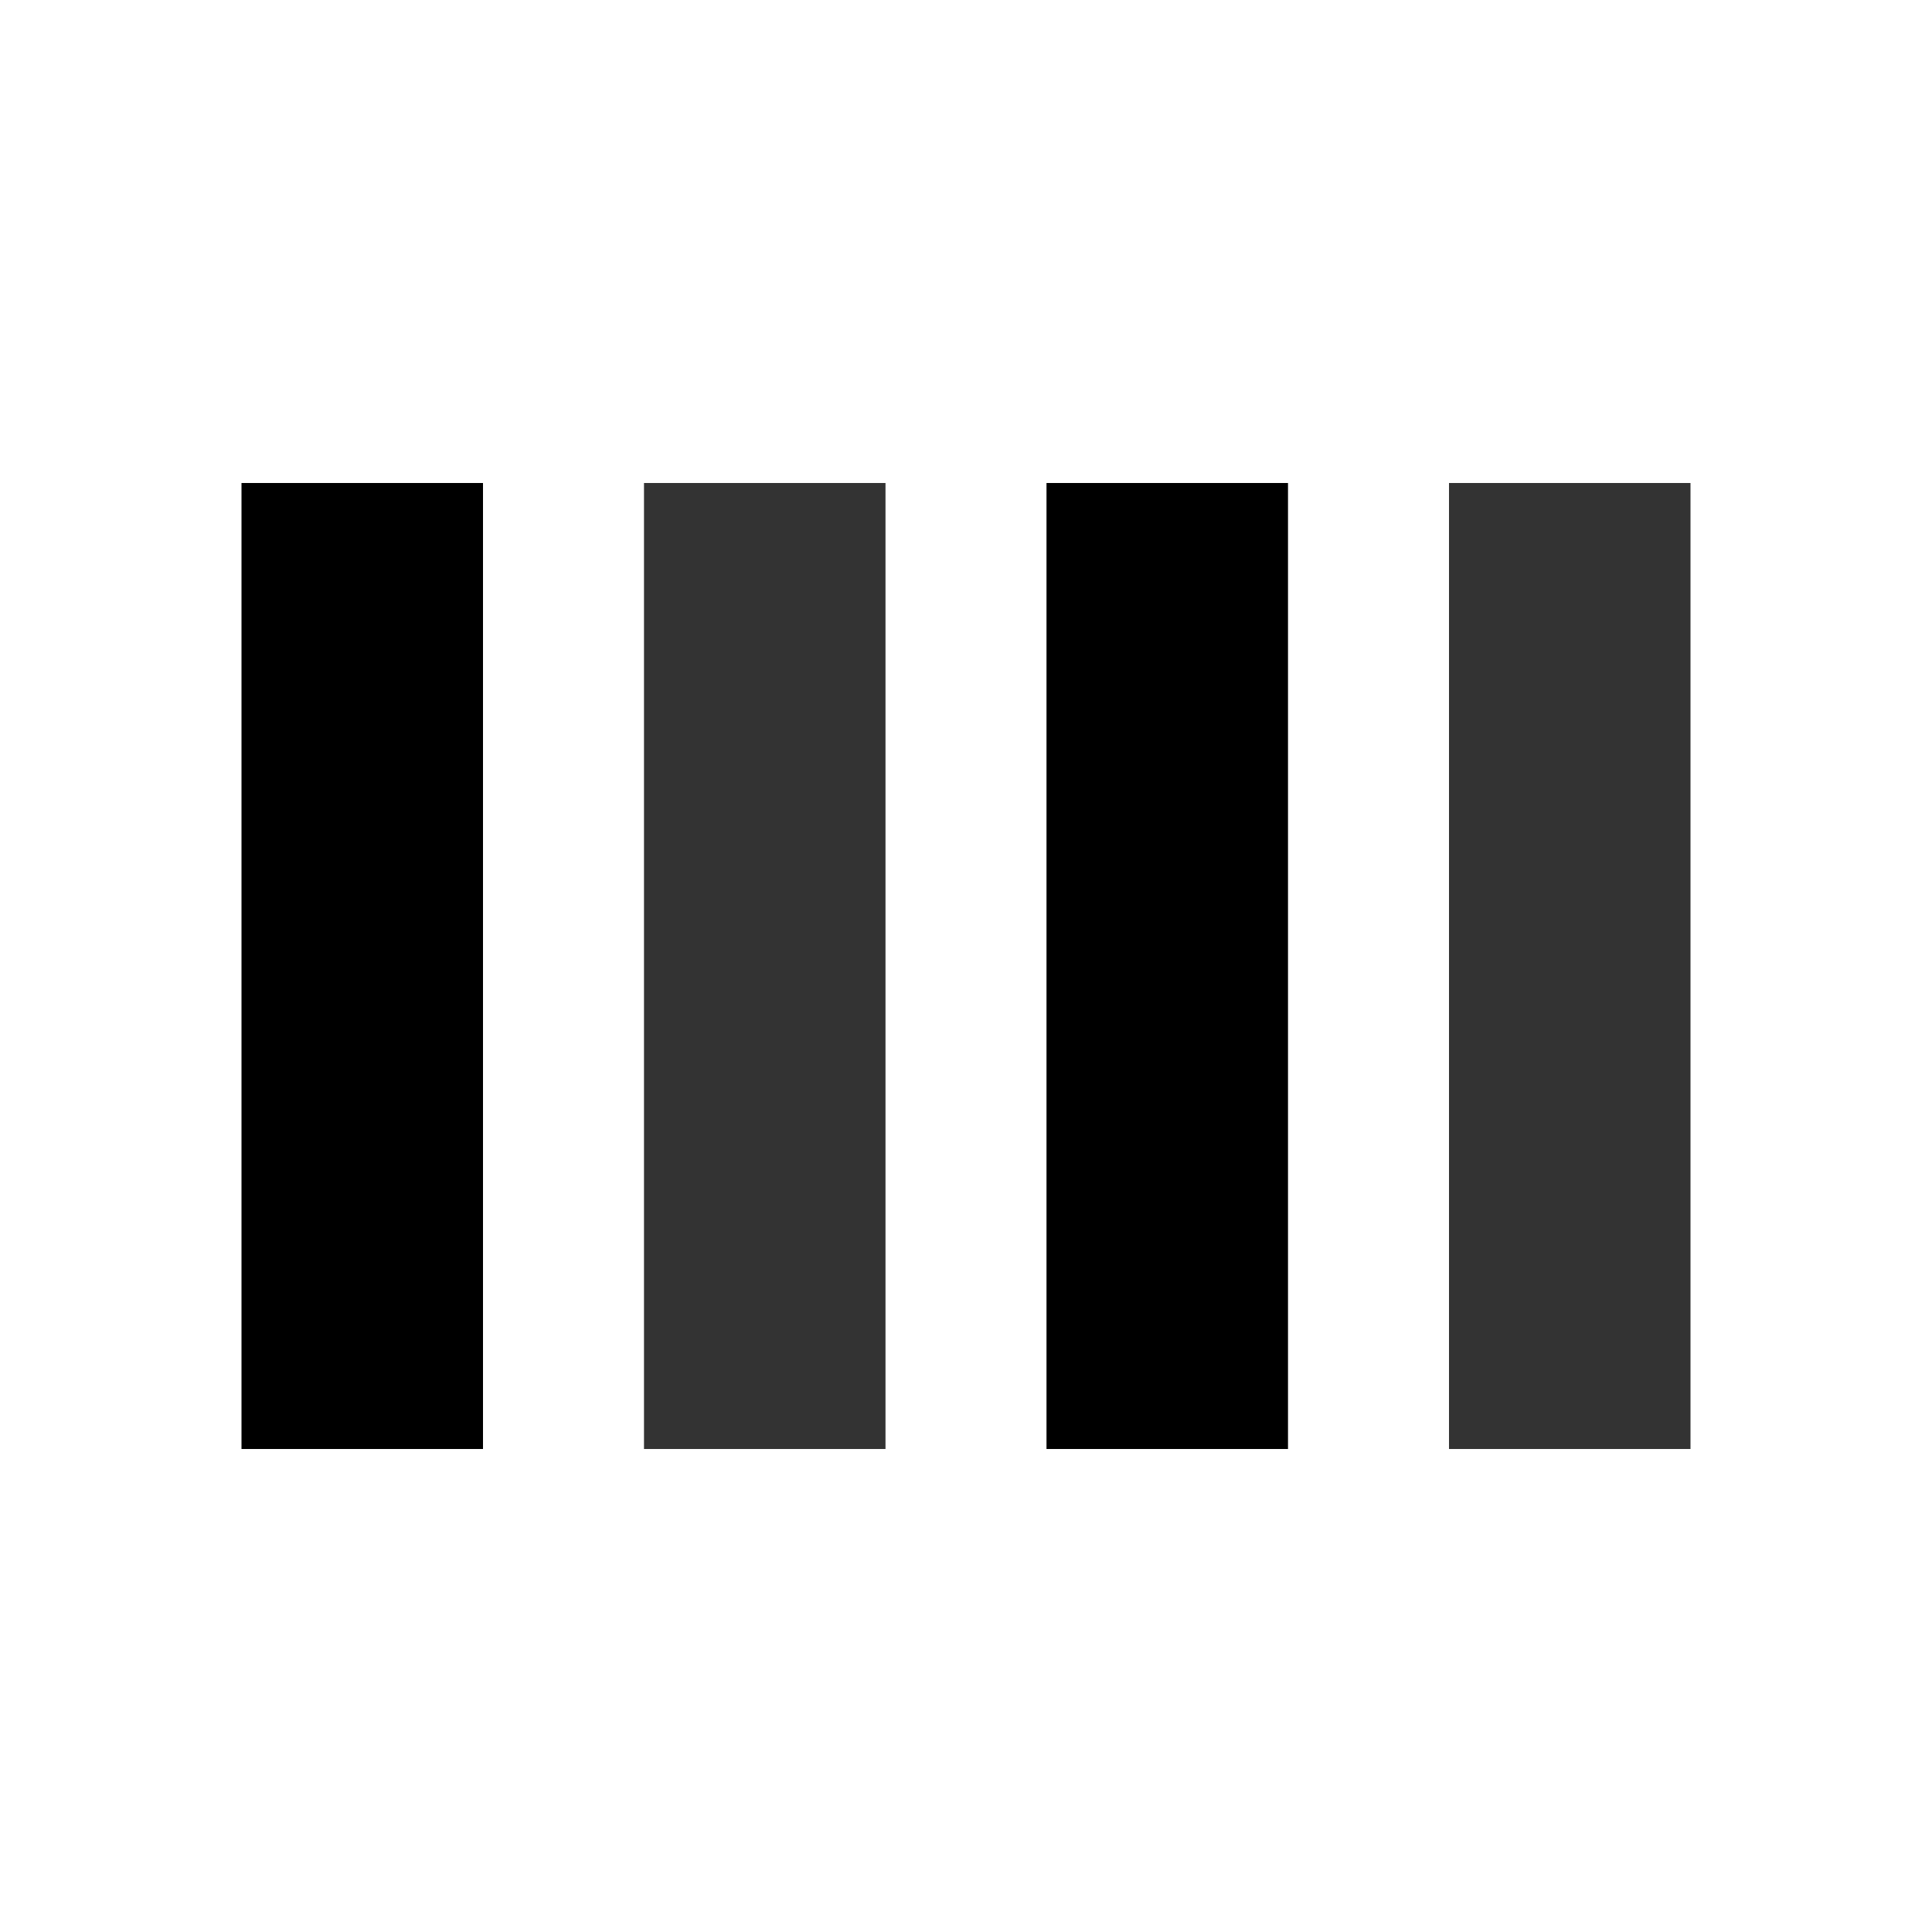
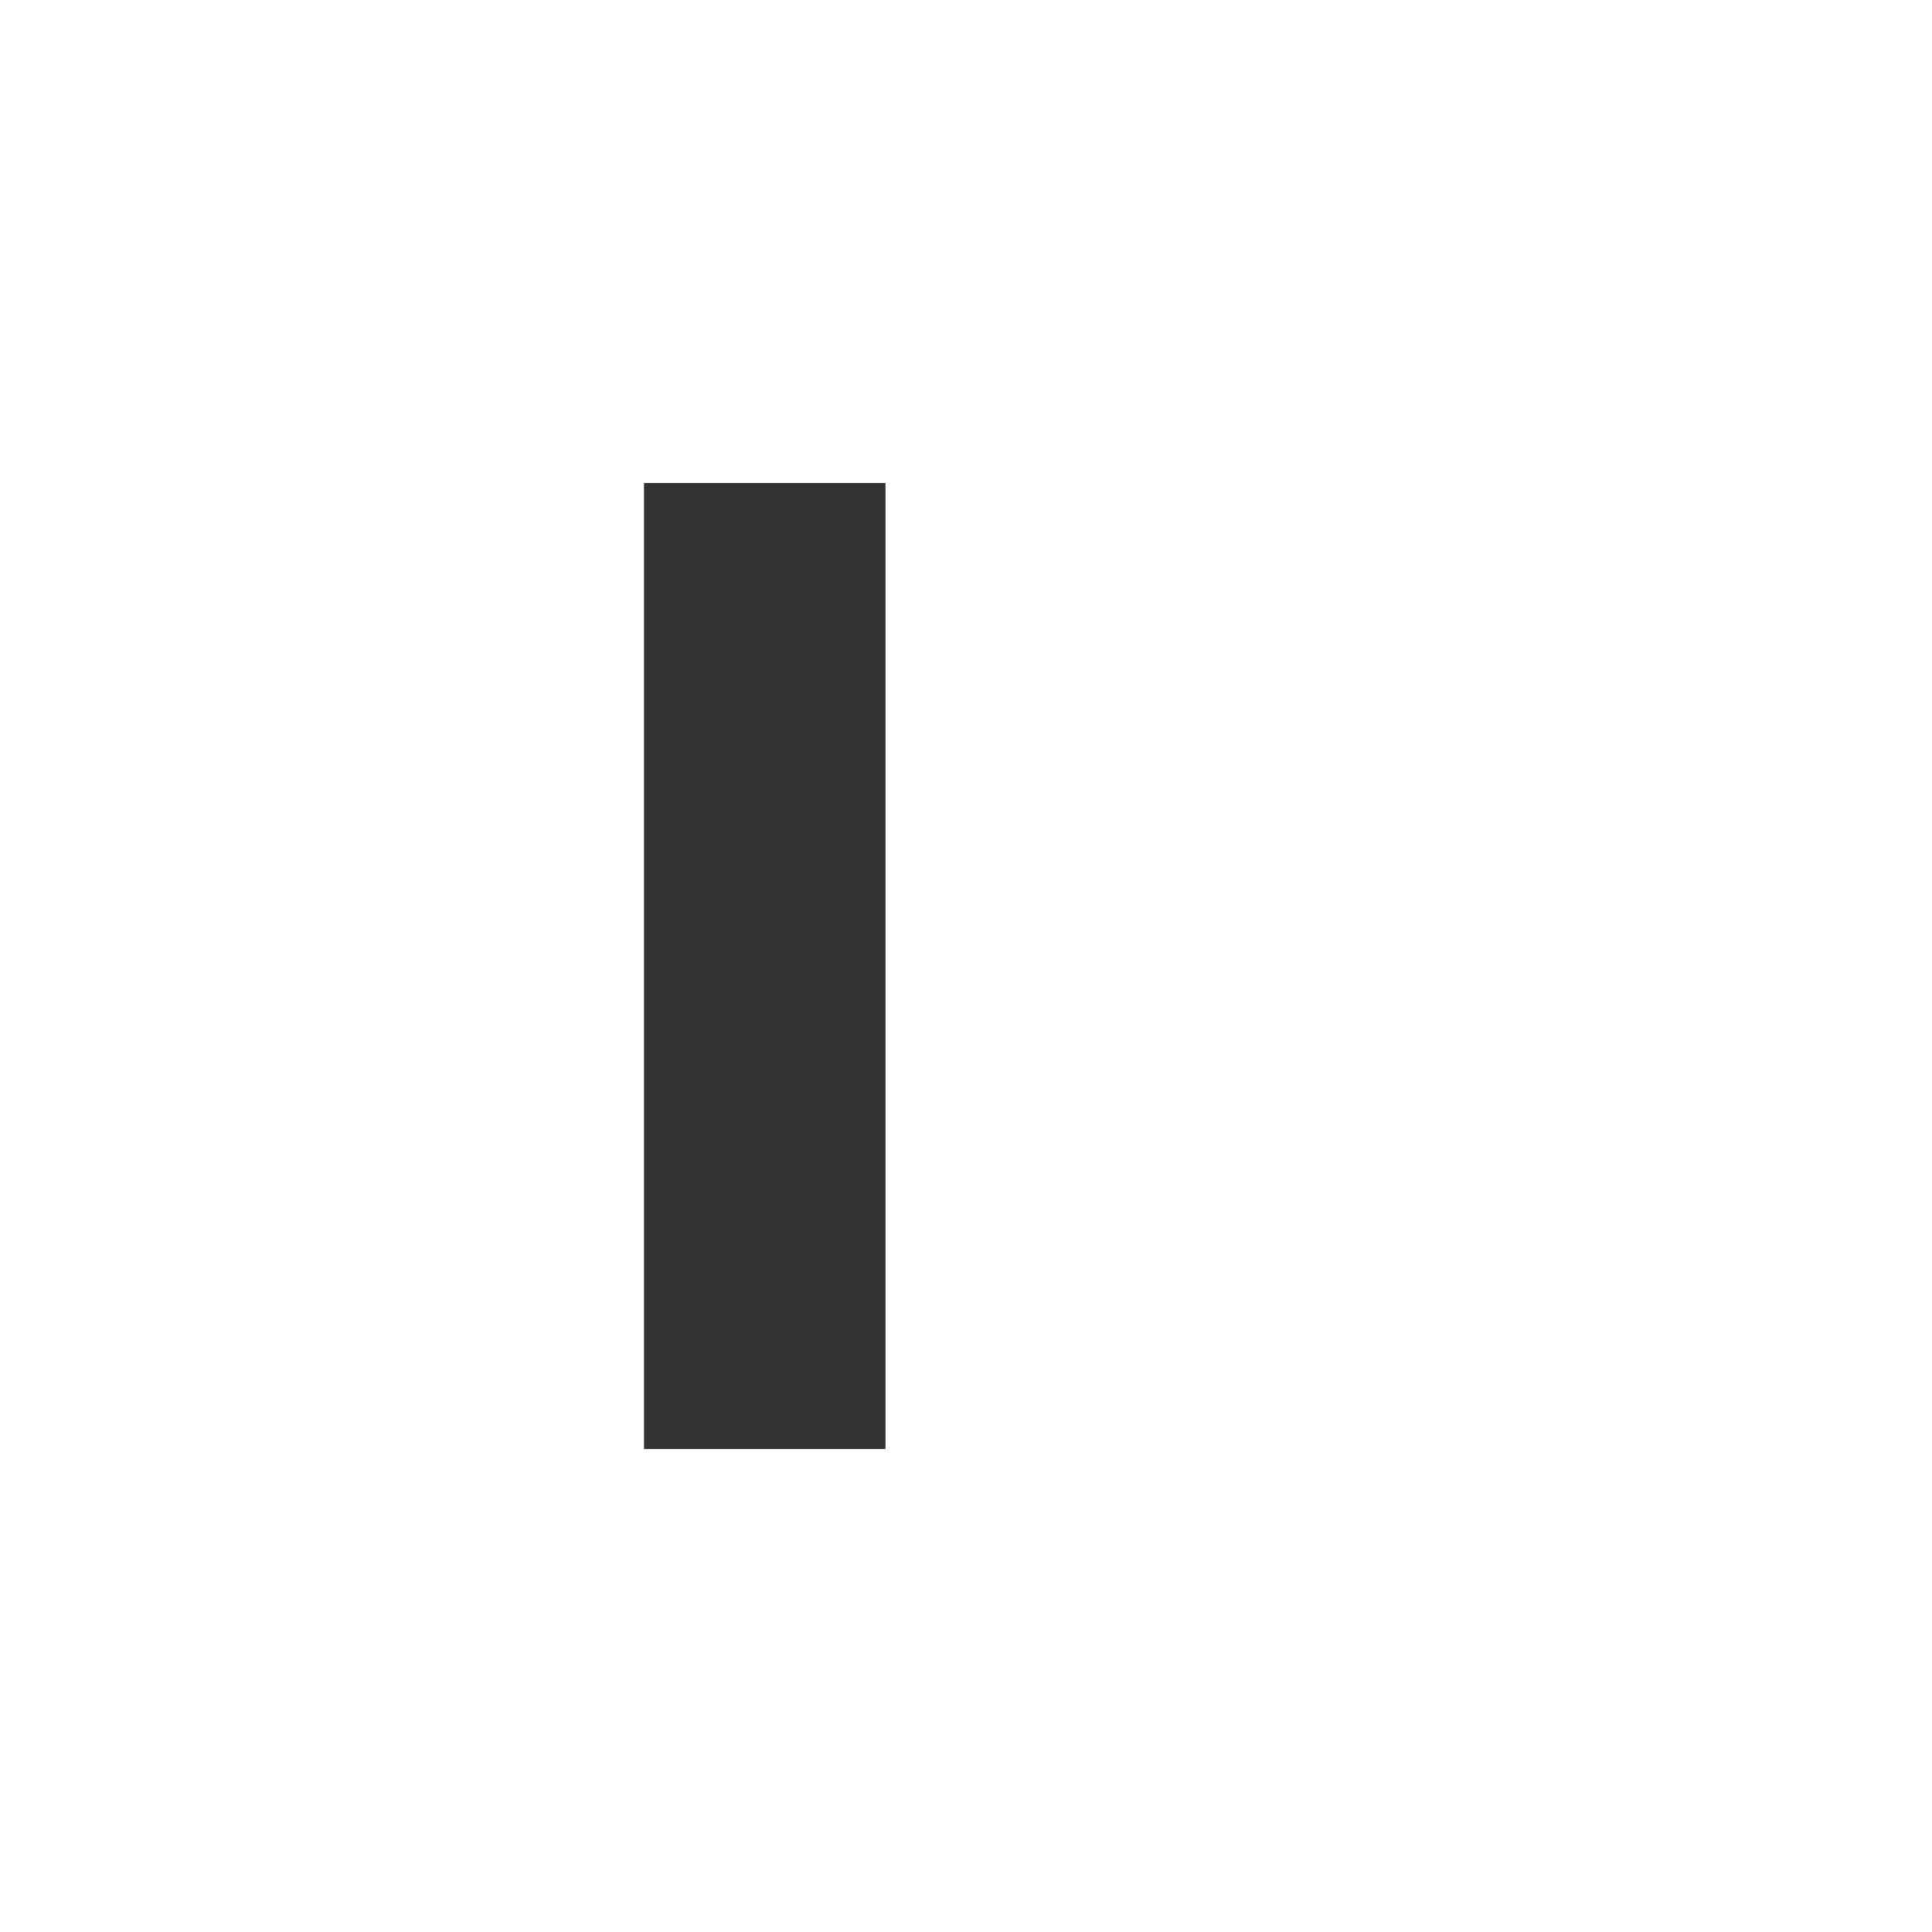
<svg xmlns="http://www.w3.org/2000/svg" width="48" height="48" viewBox="0 0 48 48" fill="none">
-   <rect width="48" height="48" fill="#FFFFFF" />
  <g transform="translate(6, 12)">
-     <rect x="0" y="0" width="6" height="24" fill="#000000" />
    <rect x="10" y="0" width="6" height="24" fill="#333333" />
-     <rect x="20" y="0" width="6" height="24" fill="#000000" />
-     <rect x="30" y="0" width="6" height="24" fill="#333333" />
  </g>
</svg>